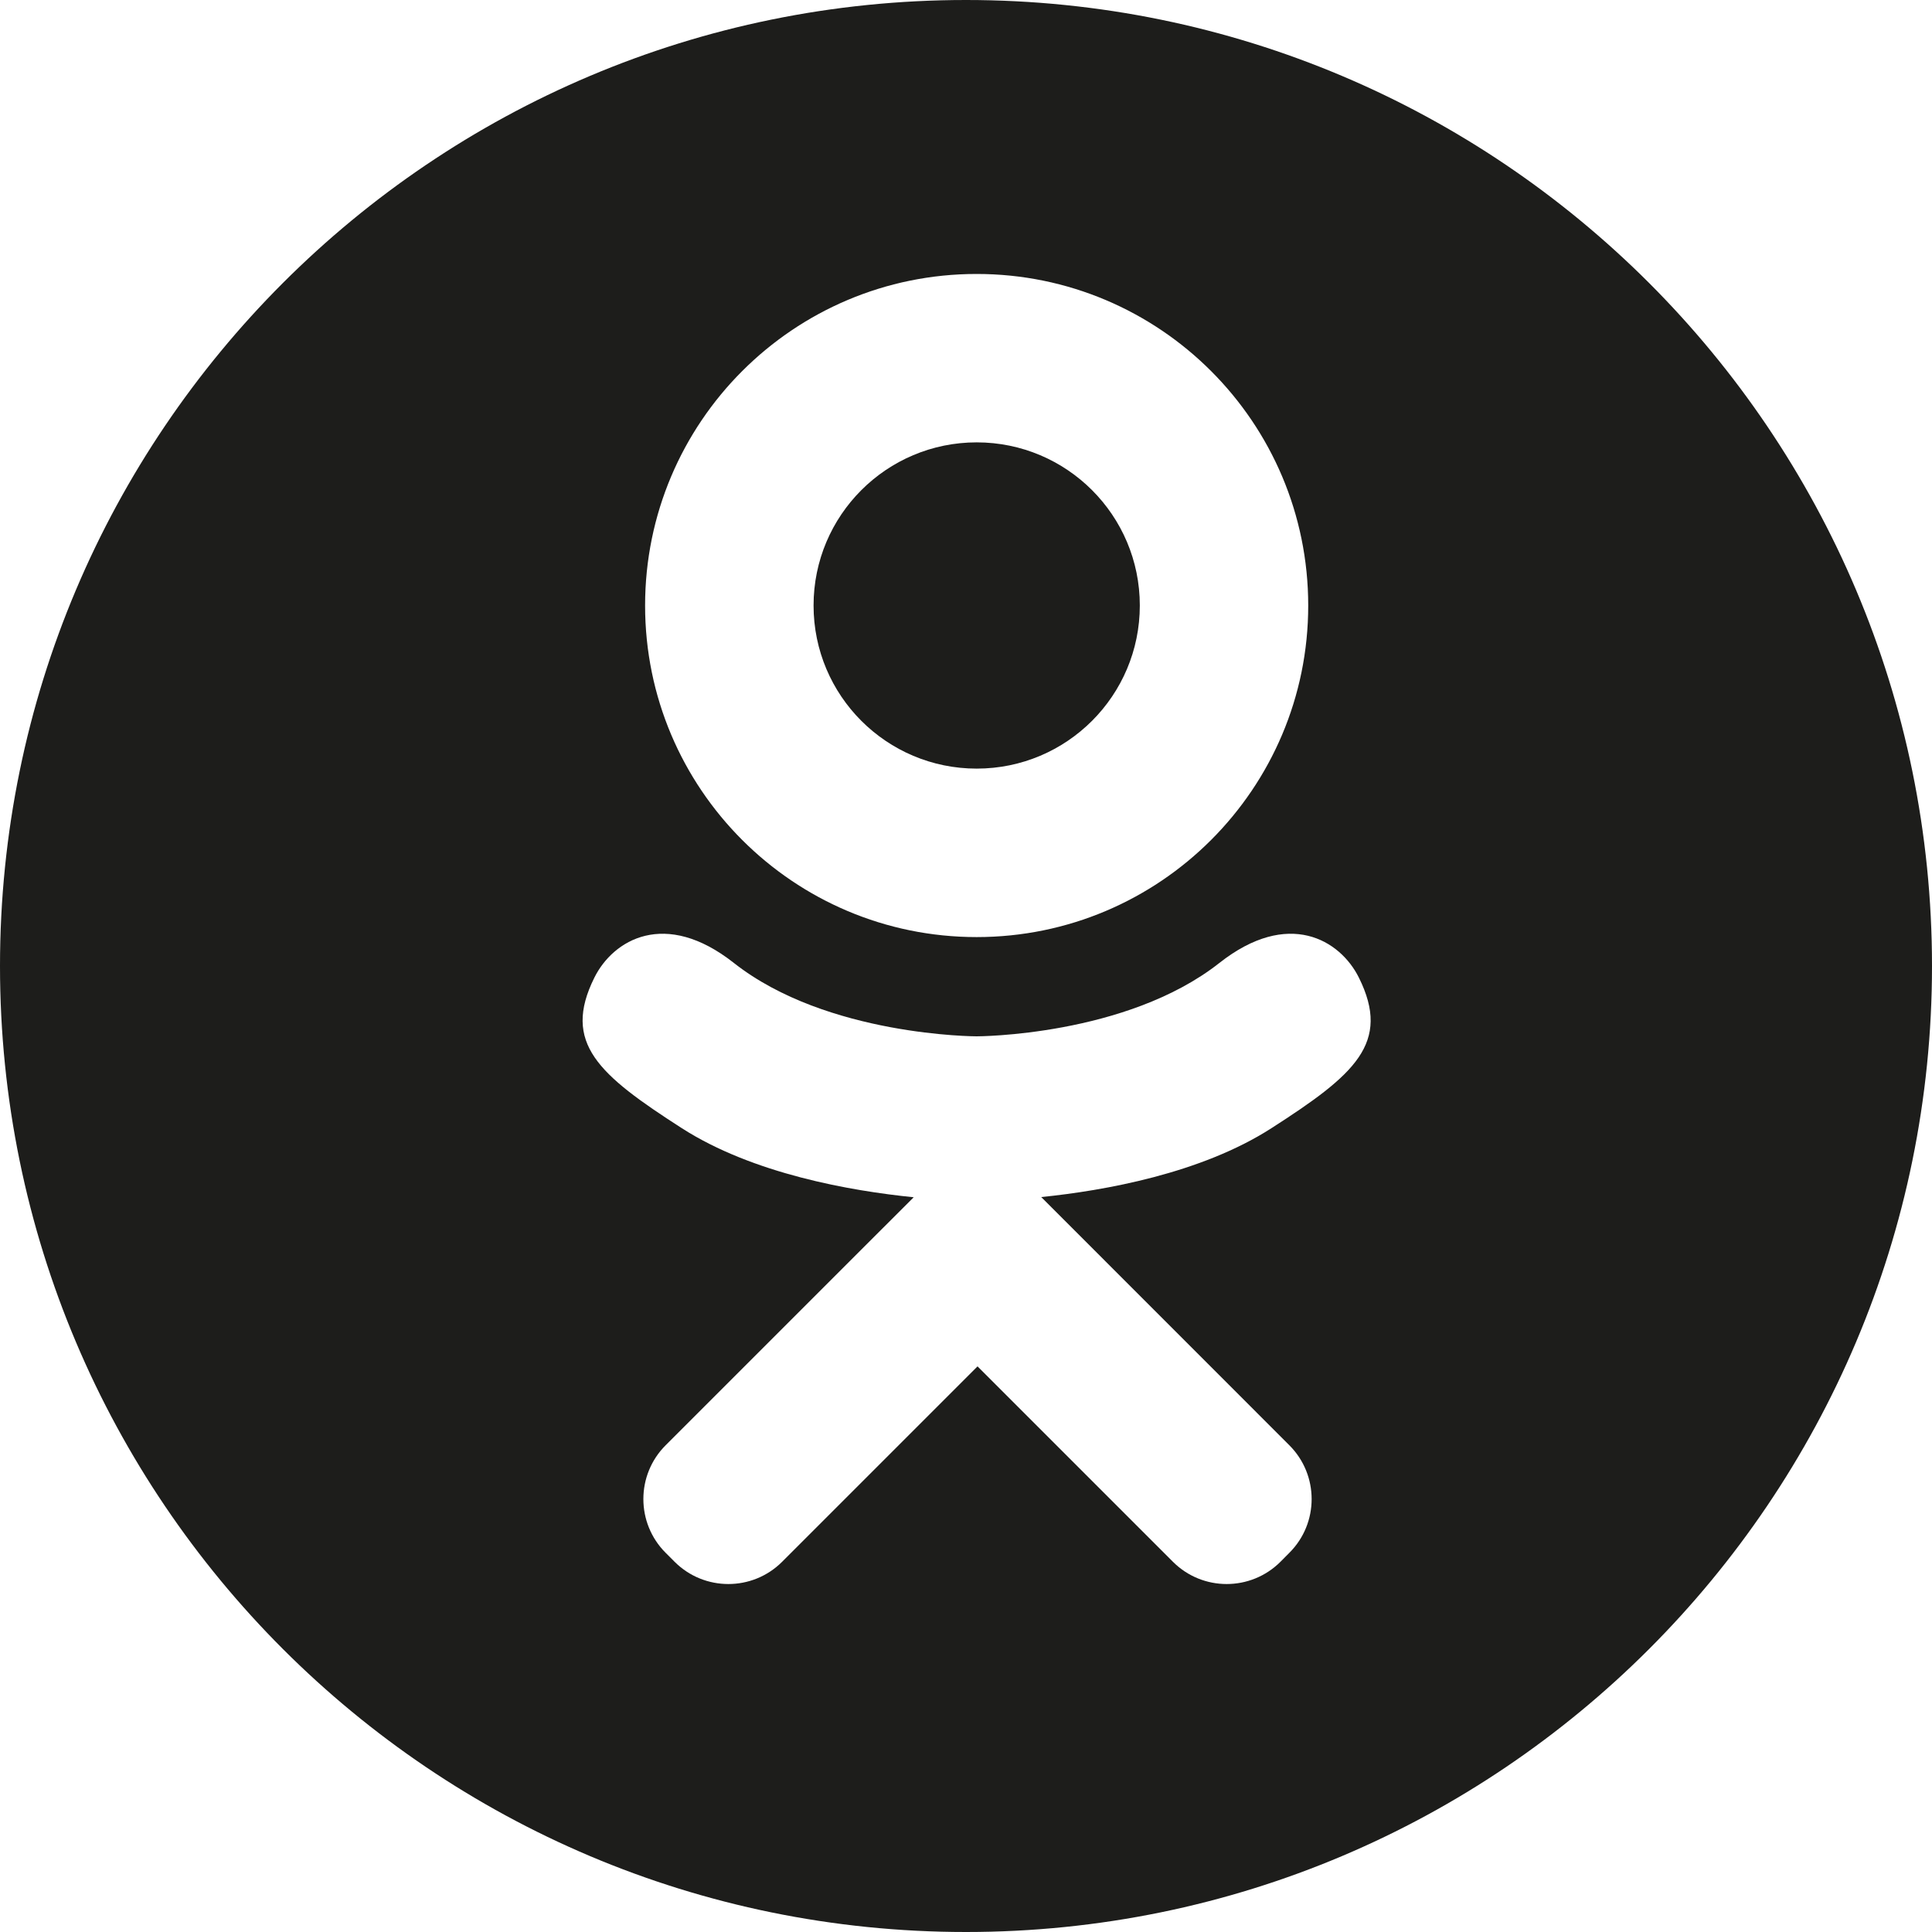
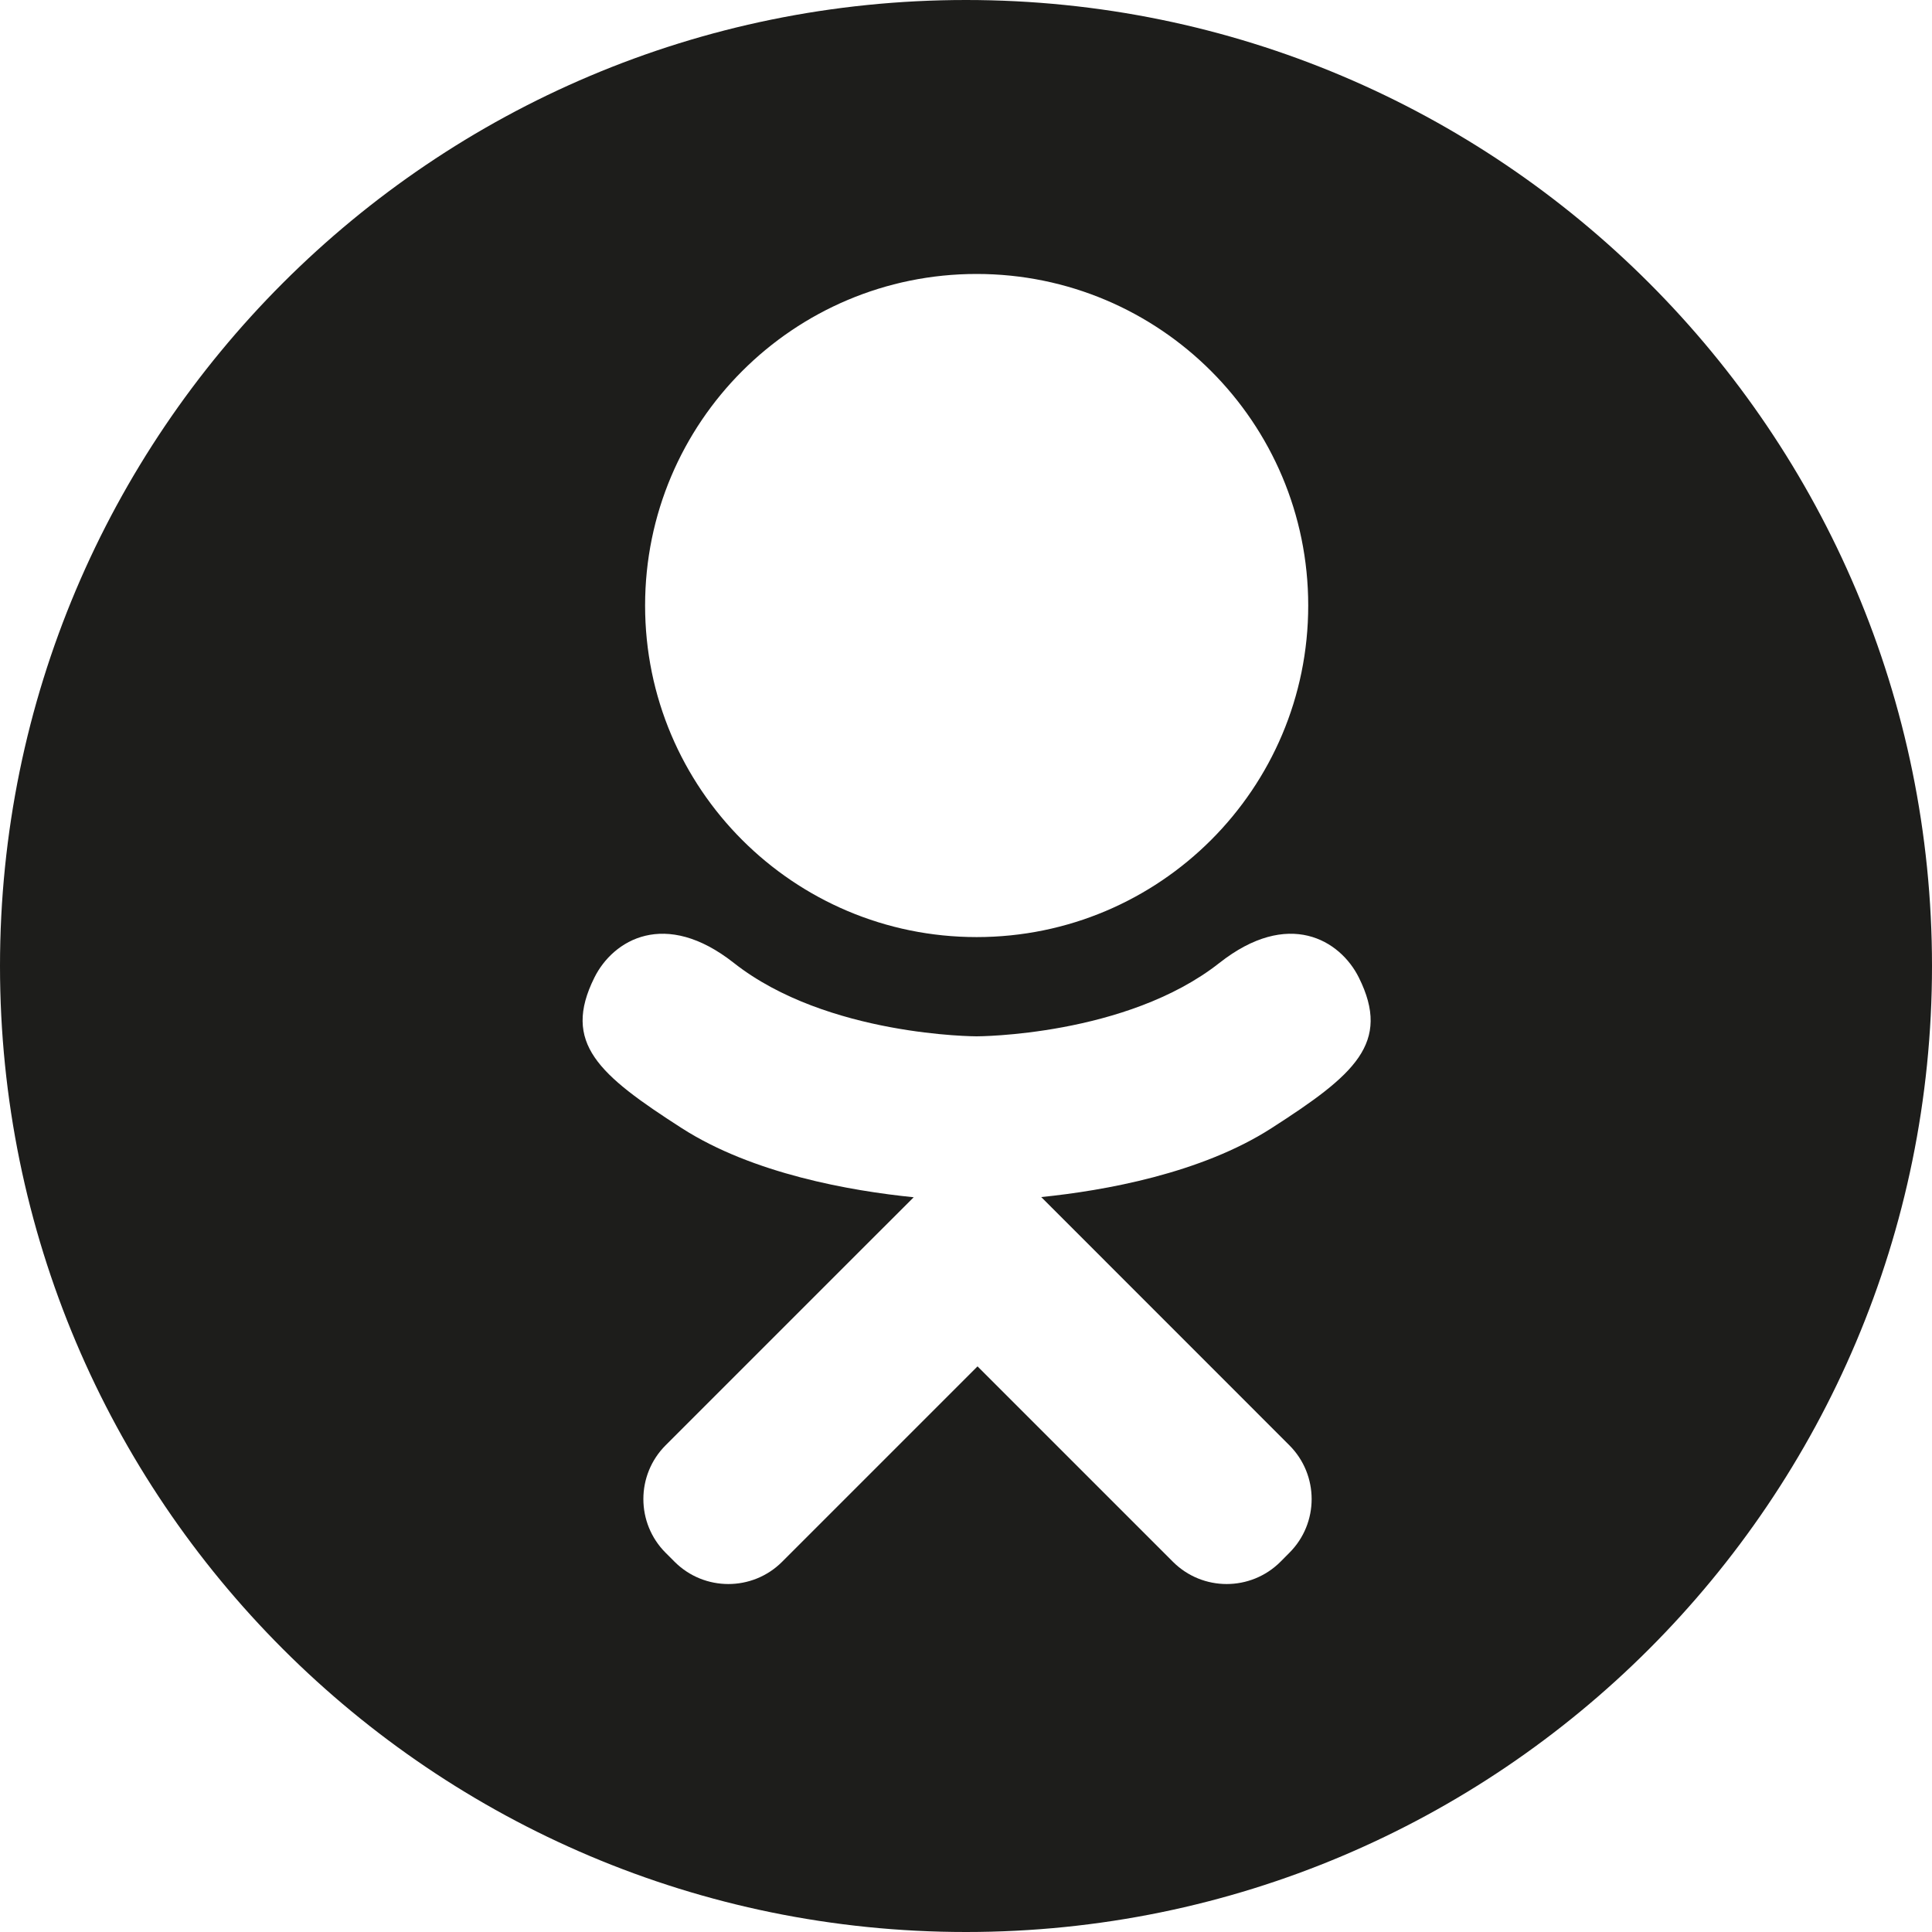
<svg xmlns="http://www.w3.org/2000/svg" width="30" height="30" viewBox="0 0 30 30" fill="none">
  <g id="ok">
-     <path id="Vector" d="M15.166 11.935C16.565 11.935 17.699 10.801 17.699 9.402C17.699 8.003 16.565 6.869 15.166 6.869C13.767 6.869 12.633 8.003 12.633 9.402C12.633 10.801 13.767 11.935 15.166 11.935Z" fill="#1D1D1B" />
    <path id="Vector_2" d="M15 0C6.716 0 0 6.716 0 15C0 23.284 6.716 30 15 30C23.284 30 30 23.284 30 15C30 6.716 23.284 0 15 0ZM15.165 4.254C18.009 4.254 20.314 6.559 20.314 9.403C20.314 12.246 18.009 14.551 15.165 14.551C12.322 14.551 10.017 12.246 10.017 9.403C10.017 6.559 12.322 4.254 15.165 4.254ZM19.742 17.519C18.648 18.222 17.148 18.488 16.168 18.588L16.988 19.408L20.021 22.442C20.482 22.903 20.483 23.651 20.021 24.112L19.883 24.251C19.421 24.712 18.674 24.712 18.213 24.251C17.442 23.48 16.33 22.368 15.179 21.217L12.145 24.251C11.684 24.712 10.936 24.712 10.475 24.251L10.336 24.112C9.875 23.651 9.875 22.903 10.336 22.442C11.107 21.671 12.219 20.56 13.37 19.408L14.188 18.591C13.208 18.492 11.692 18.227 10.588 17.519C9.296 16.689 8.723 16.197 9.23 15.179C9.521 14.595 10.326 14.109 11.396 14.953C12.842 16.092 15.165 16.092 15.165 16.092C15.165 16.092 17.488 16.092 18.934 14.953C20.005 14.109 20.809 14.595 21.1 15.179C21.607 16.198 21.034 16.689 19.742 17.519Z" fill="#1D1D1B" />
  </g>
</svg>